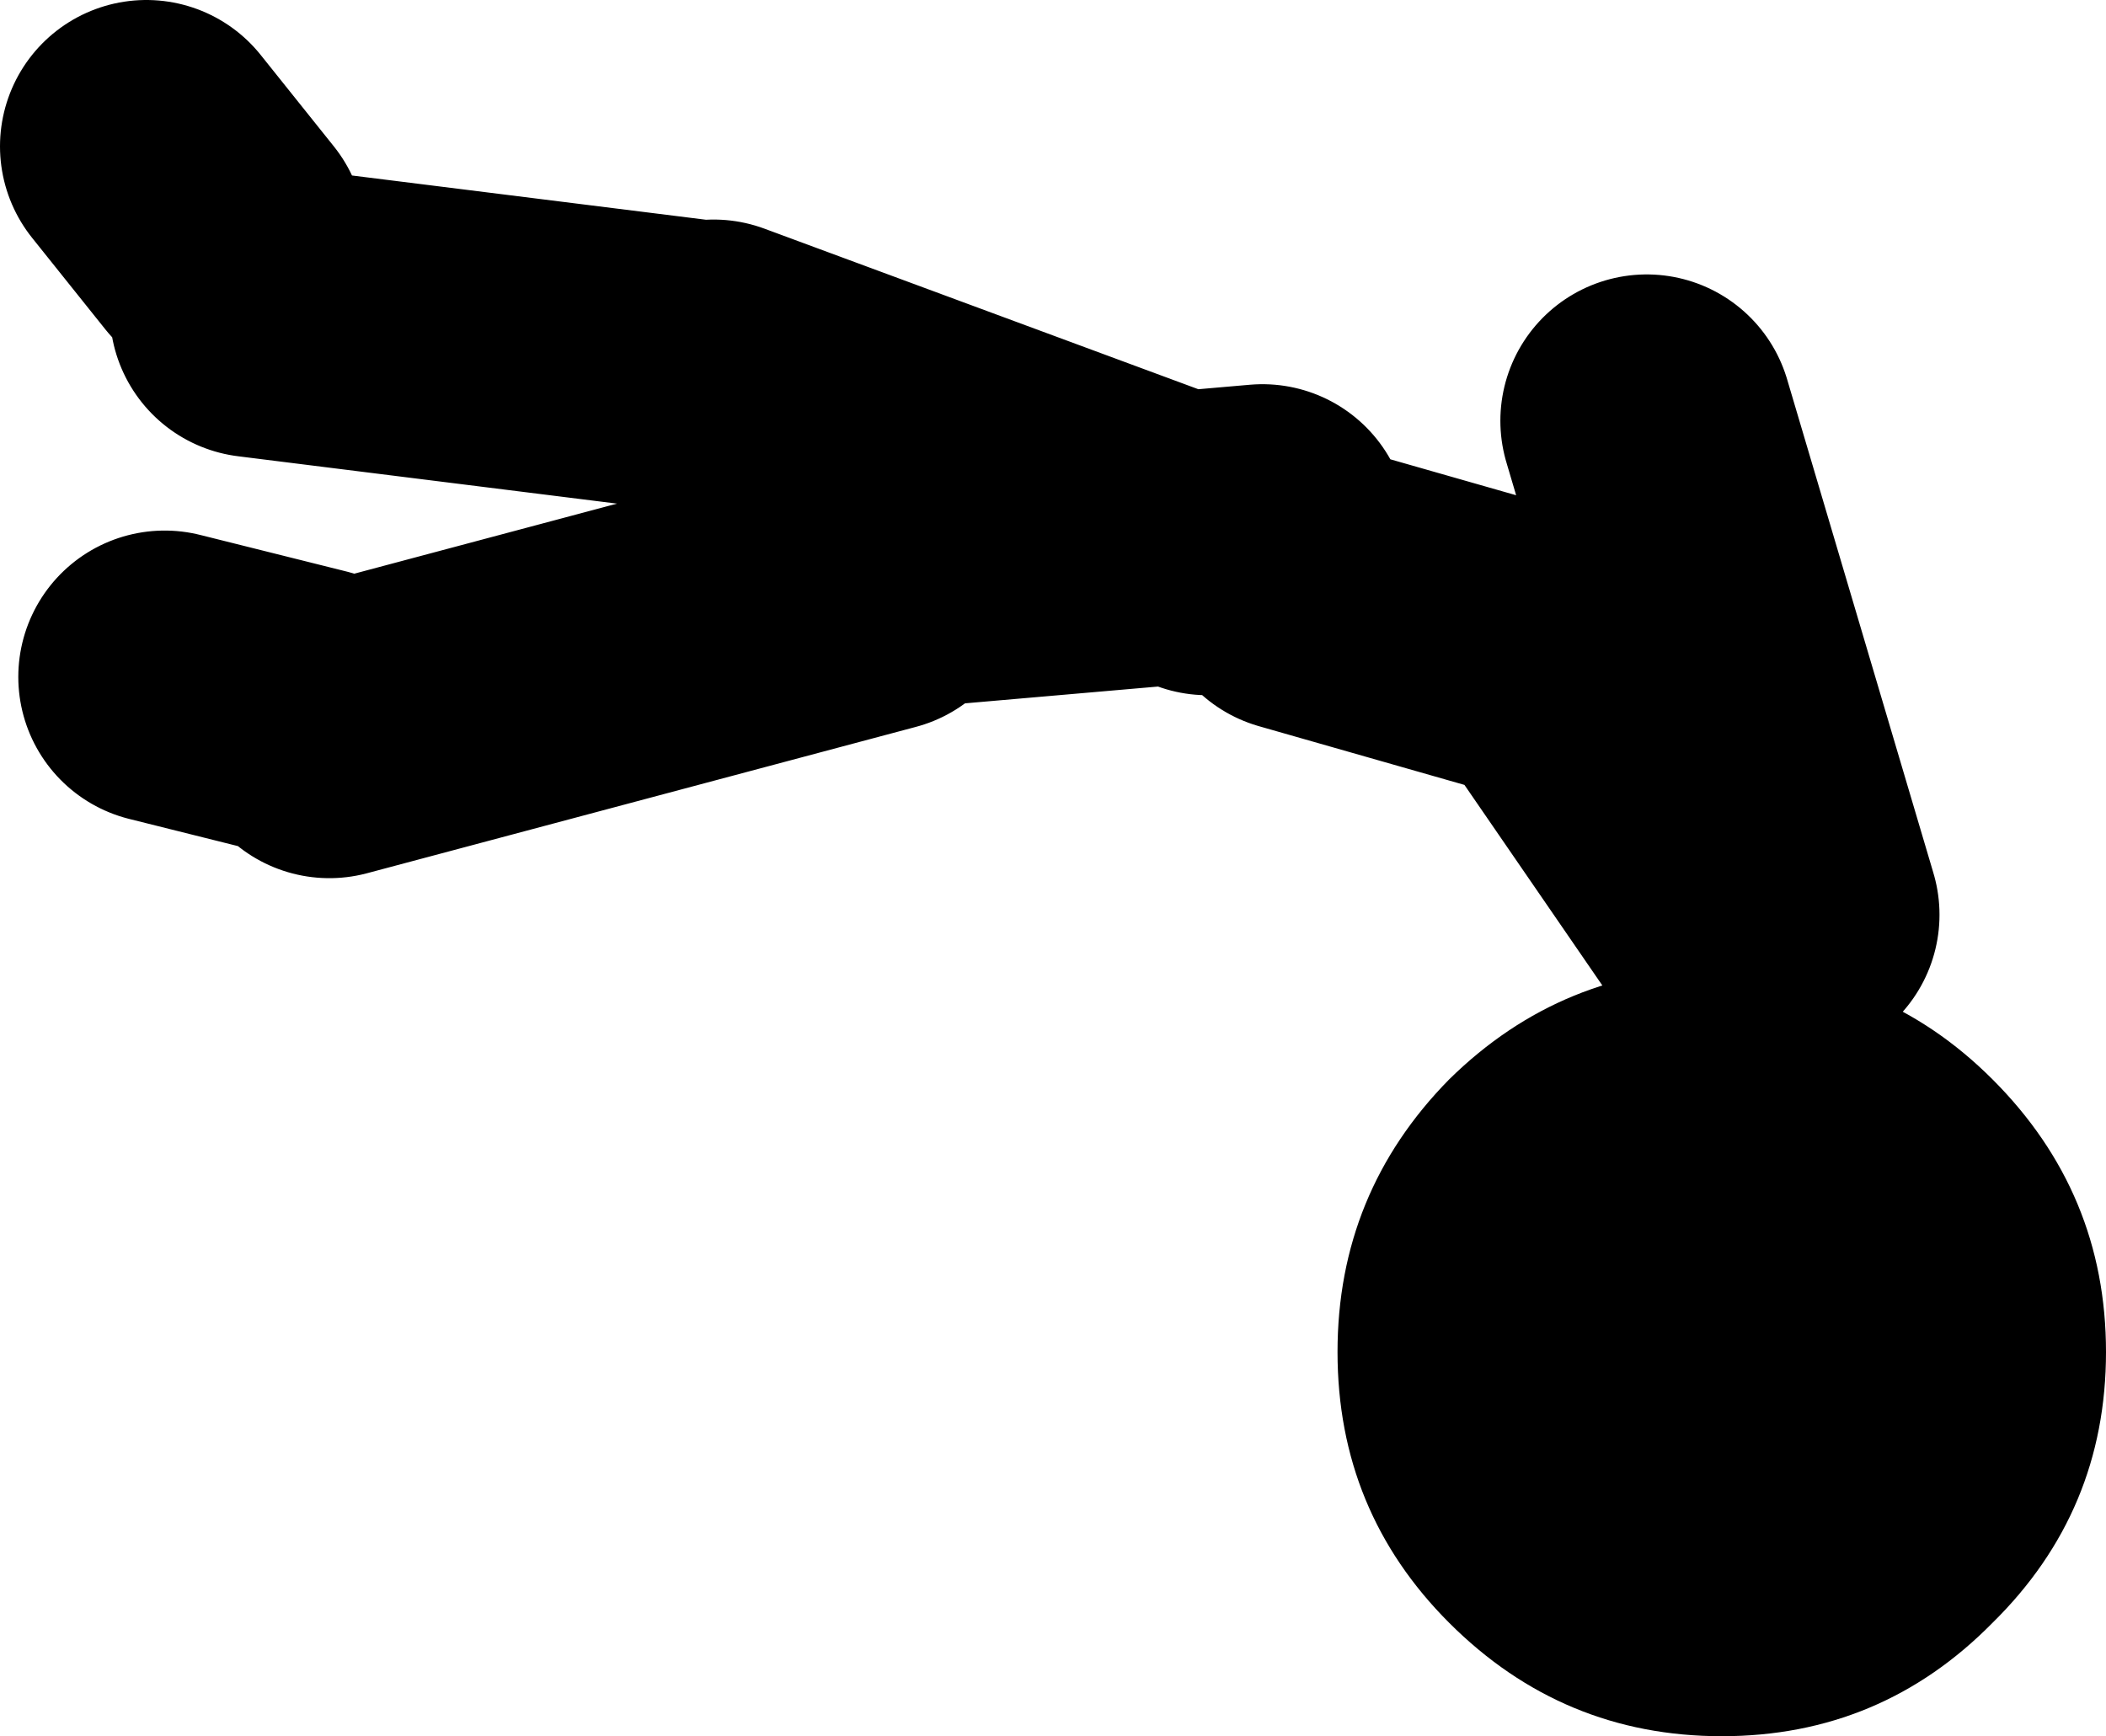
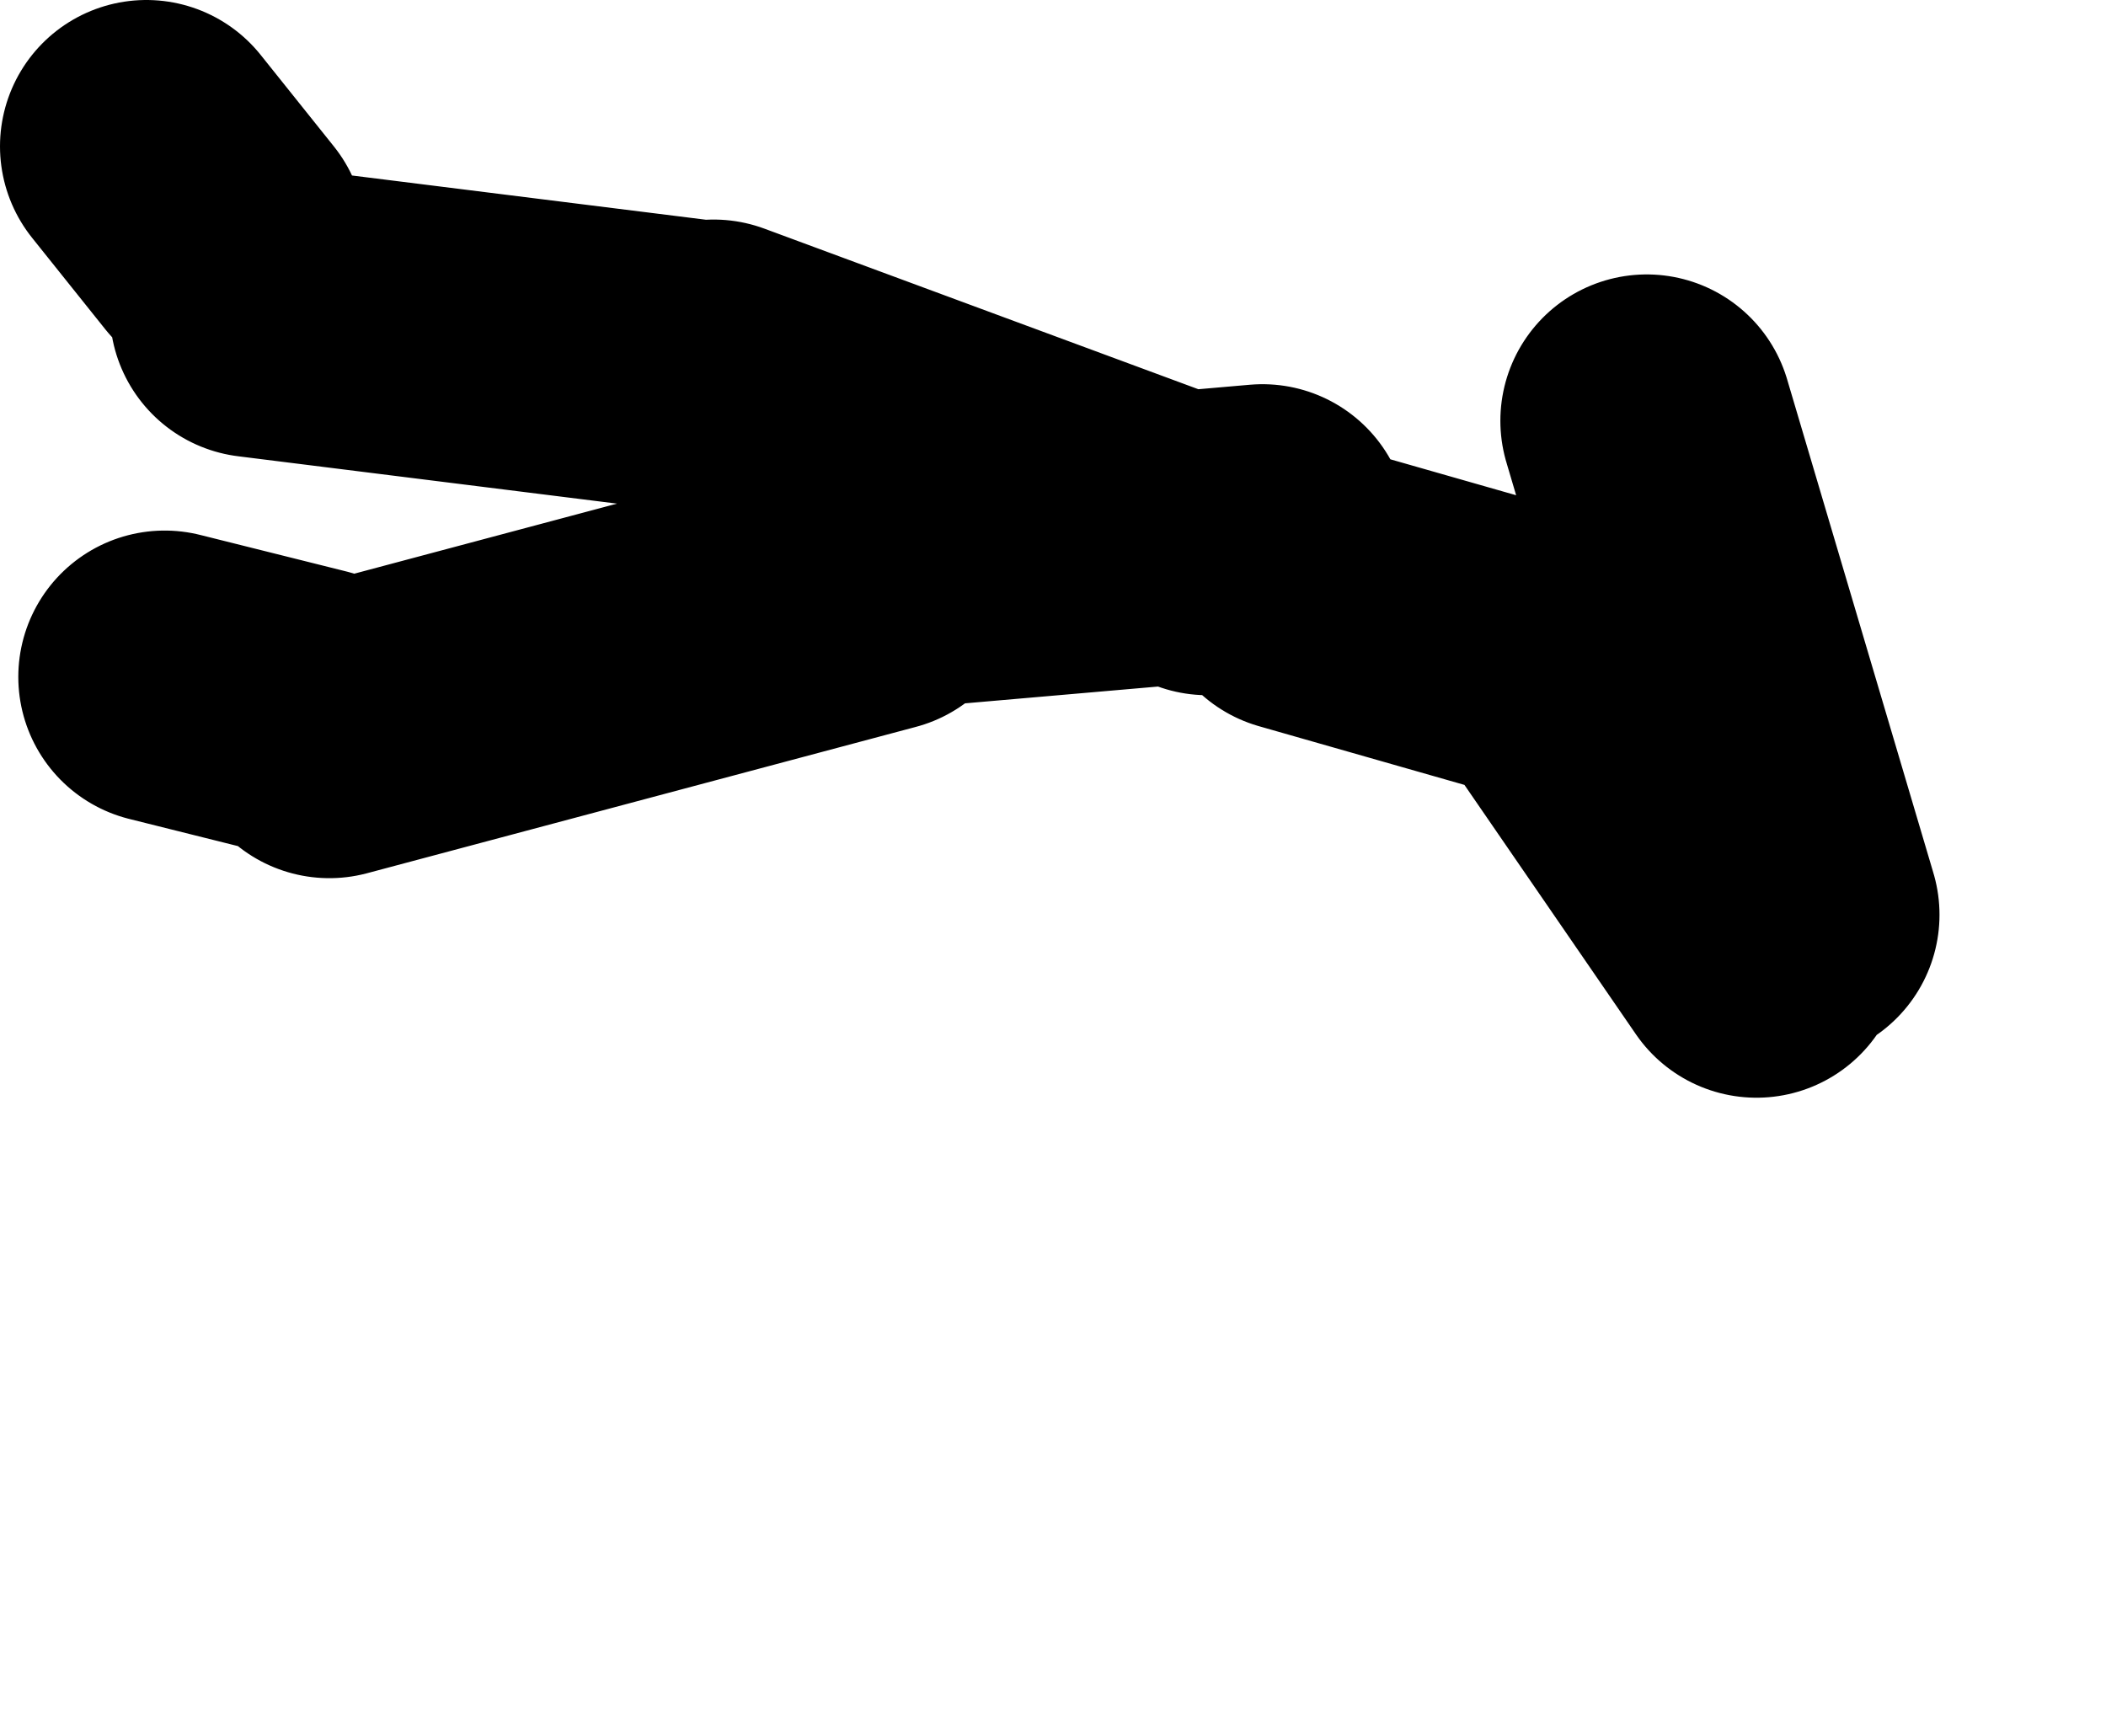
<svg xmlns="http://www.w3.org/2000/svg" height="47.45px" width="57.55px">
  <g transform="matrix(1.0, 0.0, 0.0, 1.0, 268.5, -176.5)">
    <path d="M-262.5 183.0 L-264.5 180.5 M-249.5 186.5 L-261.5 185.0 M-260.0 196.0 L-264.0 195.0 M-244.5 192.5 L-259.5 196.5 M-234.0 191.0 L-236.3 191.2 -235.5 191.5 M-233.0 192.5 L-226.0 194.5 -220.5 202.5 M-245.5 192.0 L-236.3 191.2 -249.0 186.5 M-219.5 201.5 L-223.5 188.0" fill="none" stroke="#000000" stroke-linecap="round" stroke-linejoin="round" stroke-width="8.0" />
-     <path d="M-214.05 220.85 Q-217.1 223.95 -221.45 223.95 -225.8 223.95 -228.9 220.85 -231.95 217.8 -231.95 213.45 -231.95 209.1 -228.9 206.0 -225.8 202.95 -221.45 202.95 -217.1 202.95 -214.05 206.0 -210.95 209.1 -210.95 213.45 -210.95 217.8 -214.05 220.85" fill="#000000" fill-rule="evenodd" stroke="none" />
  </g>
</svg>